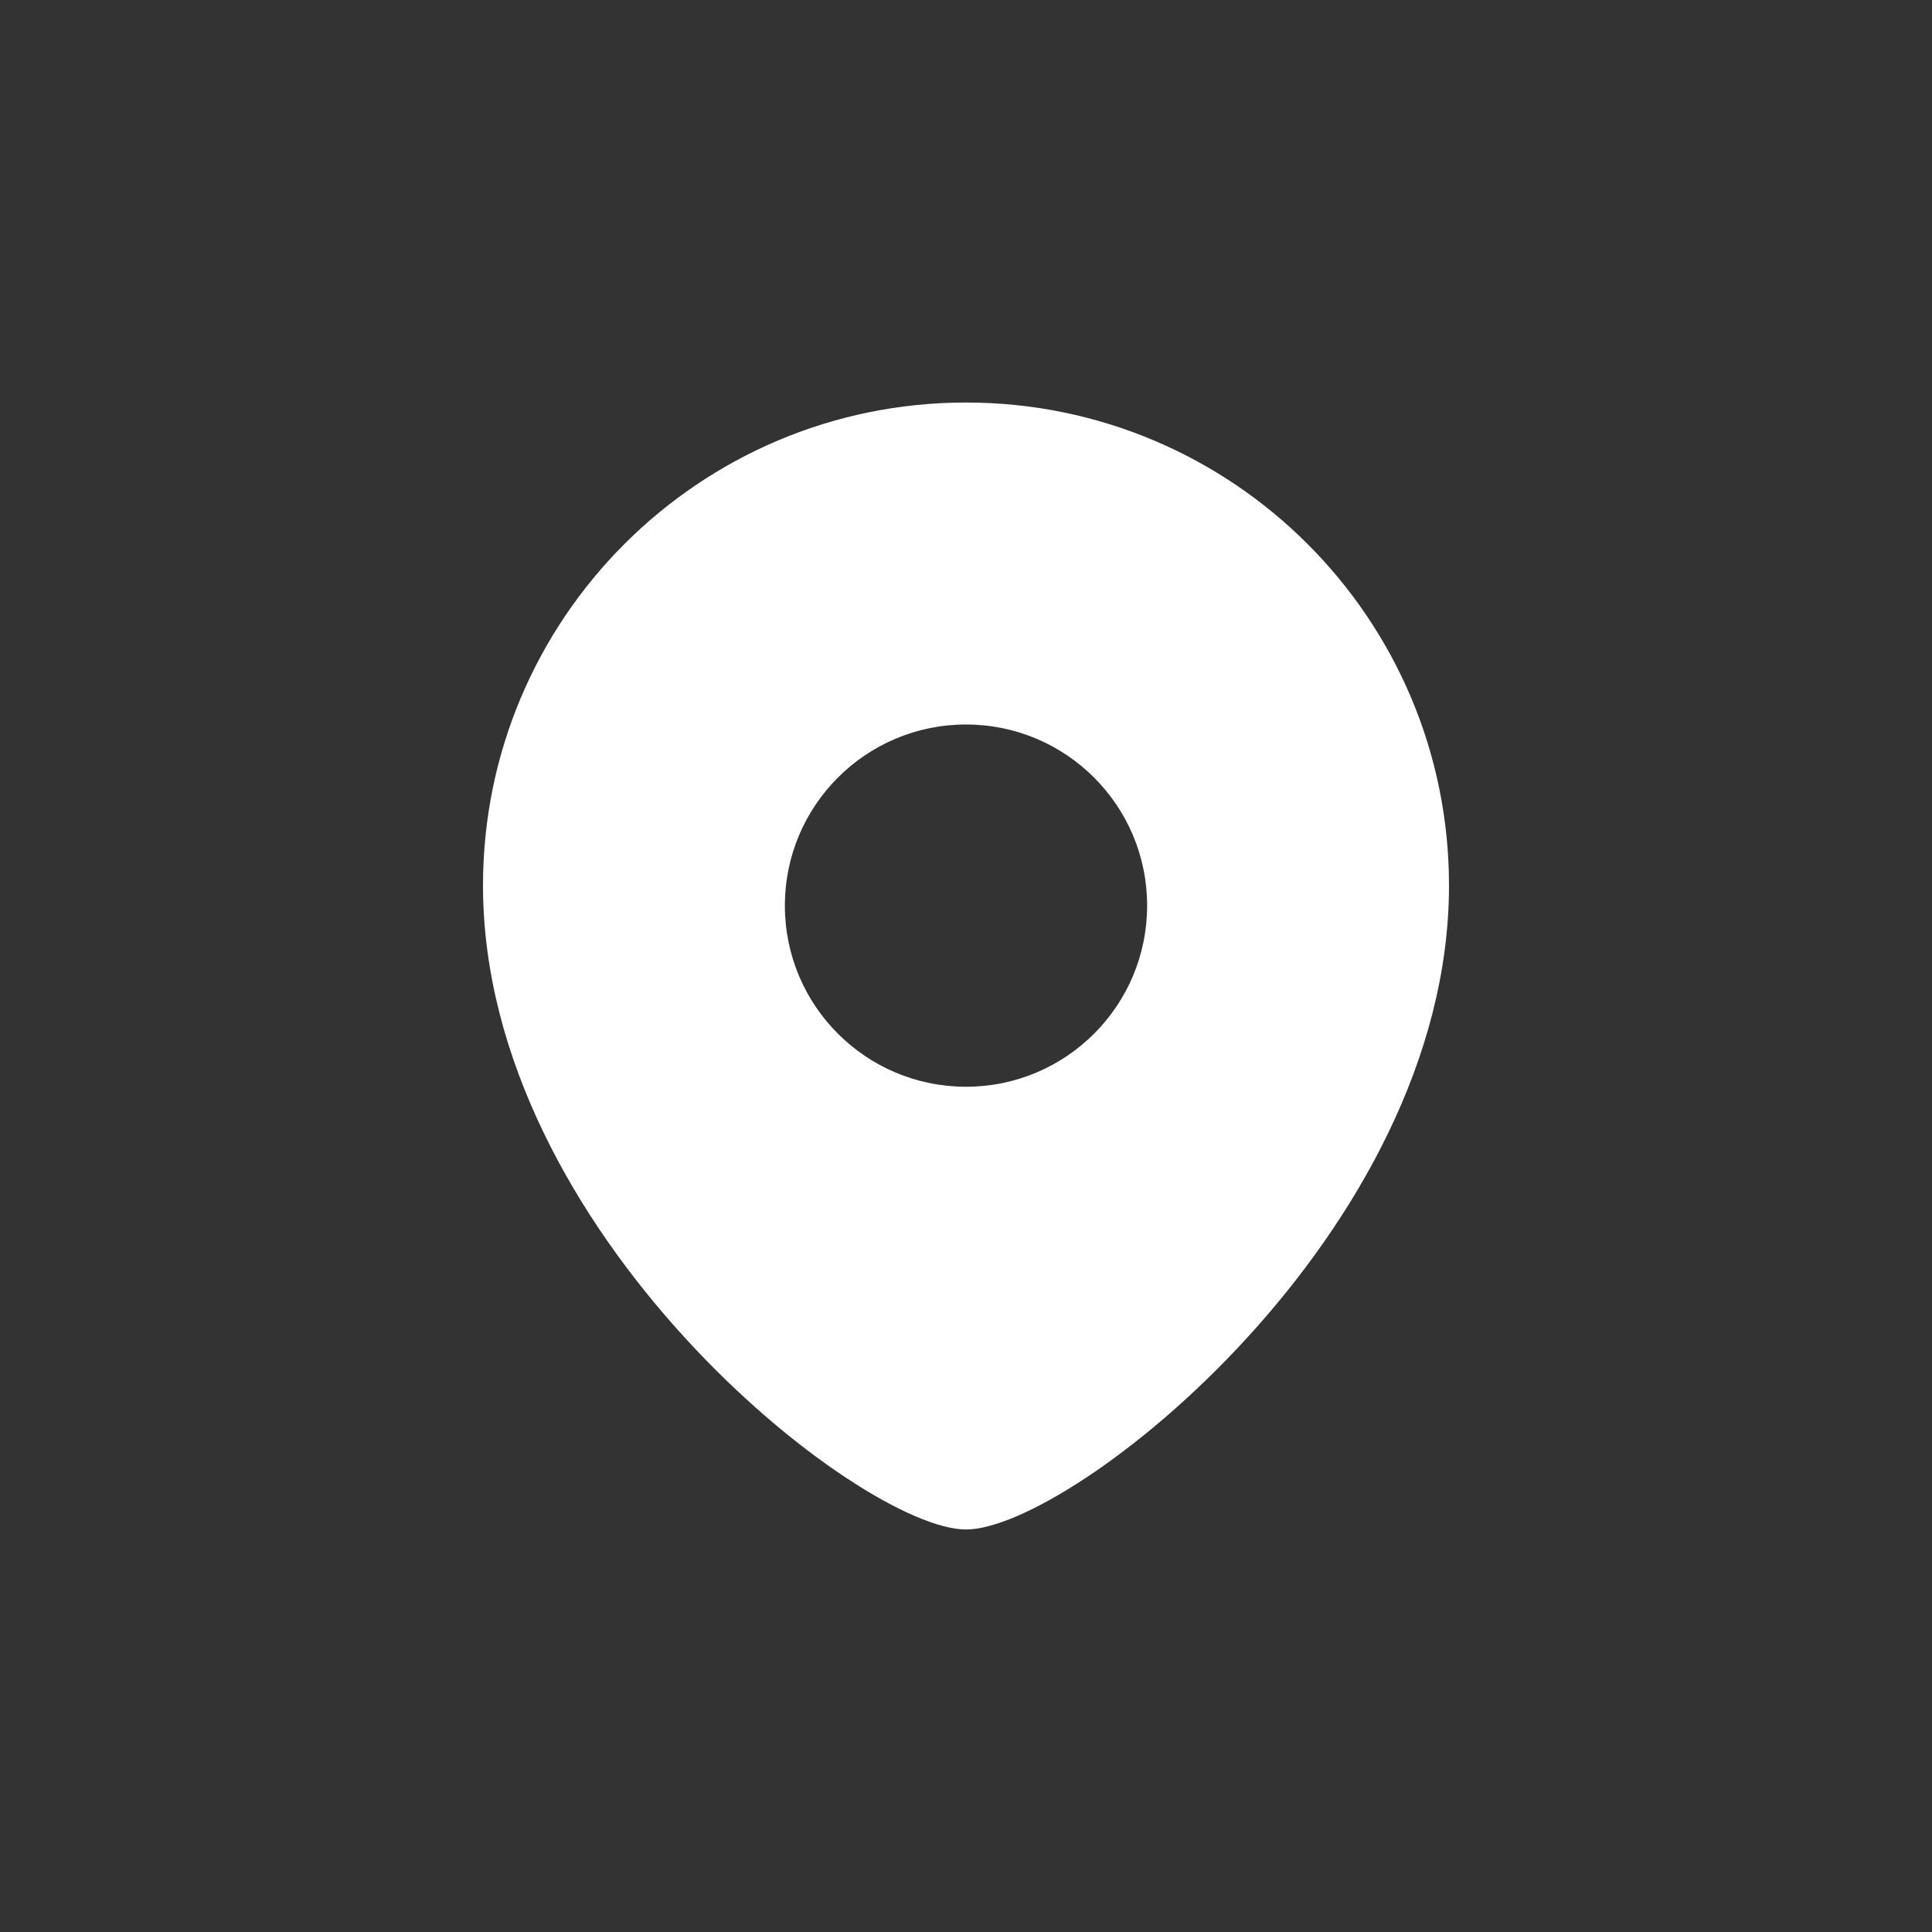
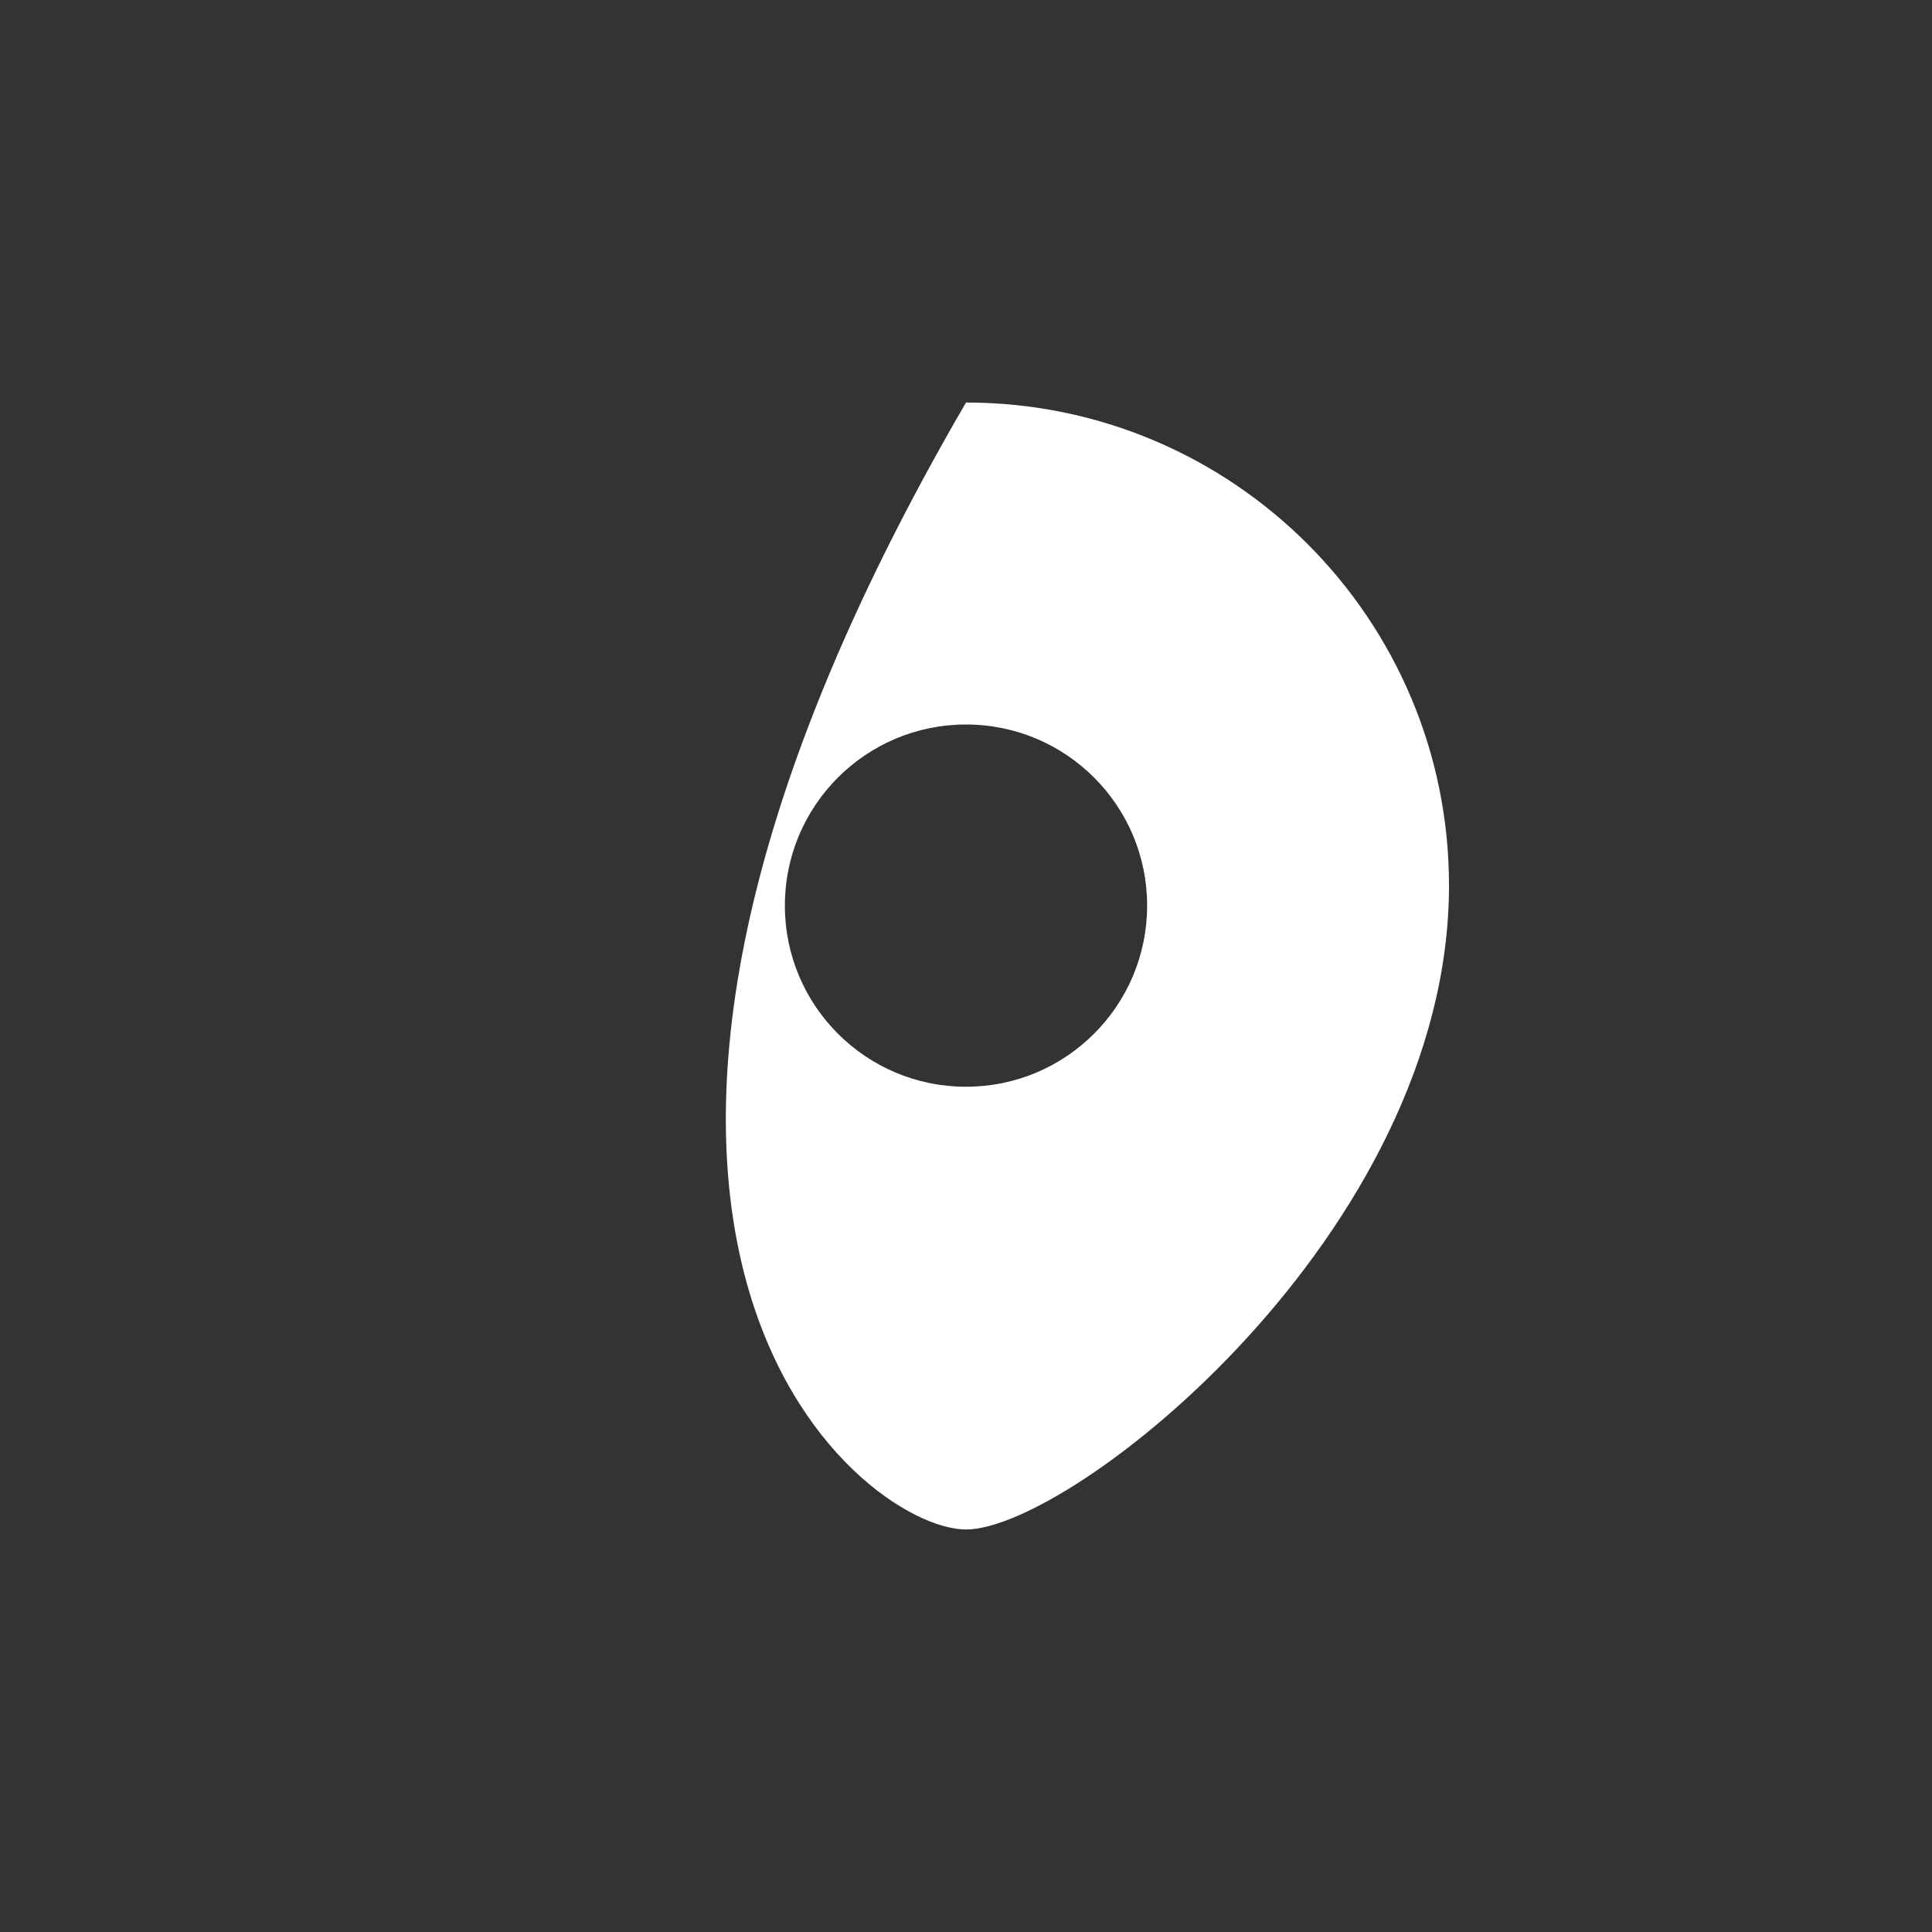
<svg xmlns="http://www.w3.org/2000/svg" width="32" height="32" viewBox="0 0 32 32" fill="none">
  <rect x="0" y="0" width="32" height="32" fill="#333333" stroke="none" />
-   <path fill-rule="evenodd" clip-rule="evenodd" d="M16 25.333C17.752 25.333 24 20.418 24 14.666C24 10.248 20.418 6.667 16 6.667C11.582 6.667 8 10.248 8 14.666C8 20.418 14.248 25.333 16 25.333ZM16 18C17.657 18 19 16.657 19 15C19 13.343 17.657 12 16 12C14.343 12 13 13.343 13 15C13 16.657 14.343 18 16 18Z" fill="white" />
+   <path fill-rule="evenodd" clip-rule="evenodd" d="M16 25.333C17.752 25.333 24 20.418 24 14.666C24 10.248 20.418 6.667 16 6.667C8 20.418 14.248 25.333 16 25.333ZM16 18C17.657 18 19 16.657 19 15C19 13.343 17.657 12 16 12C14.343 12 13 13.343 13 15C13 16.657 14.343 18 16 18Z" fill="white" />
</svg>